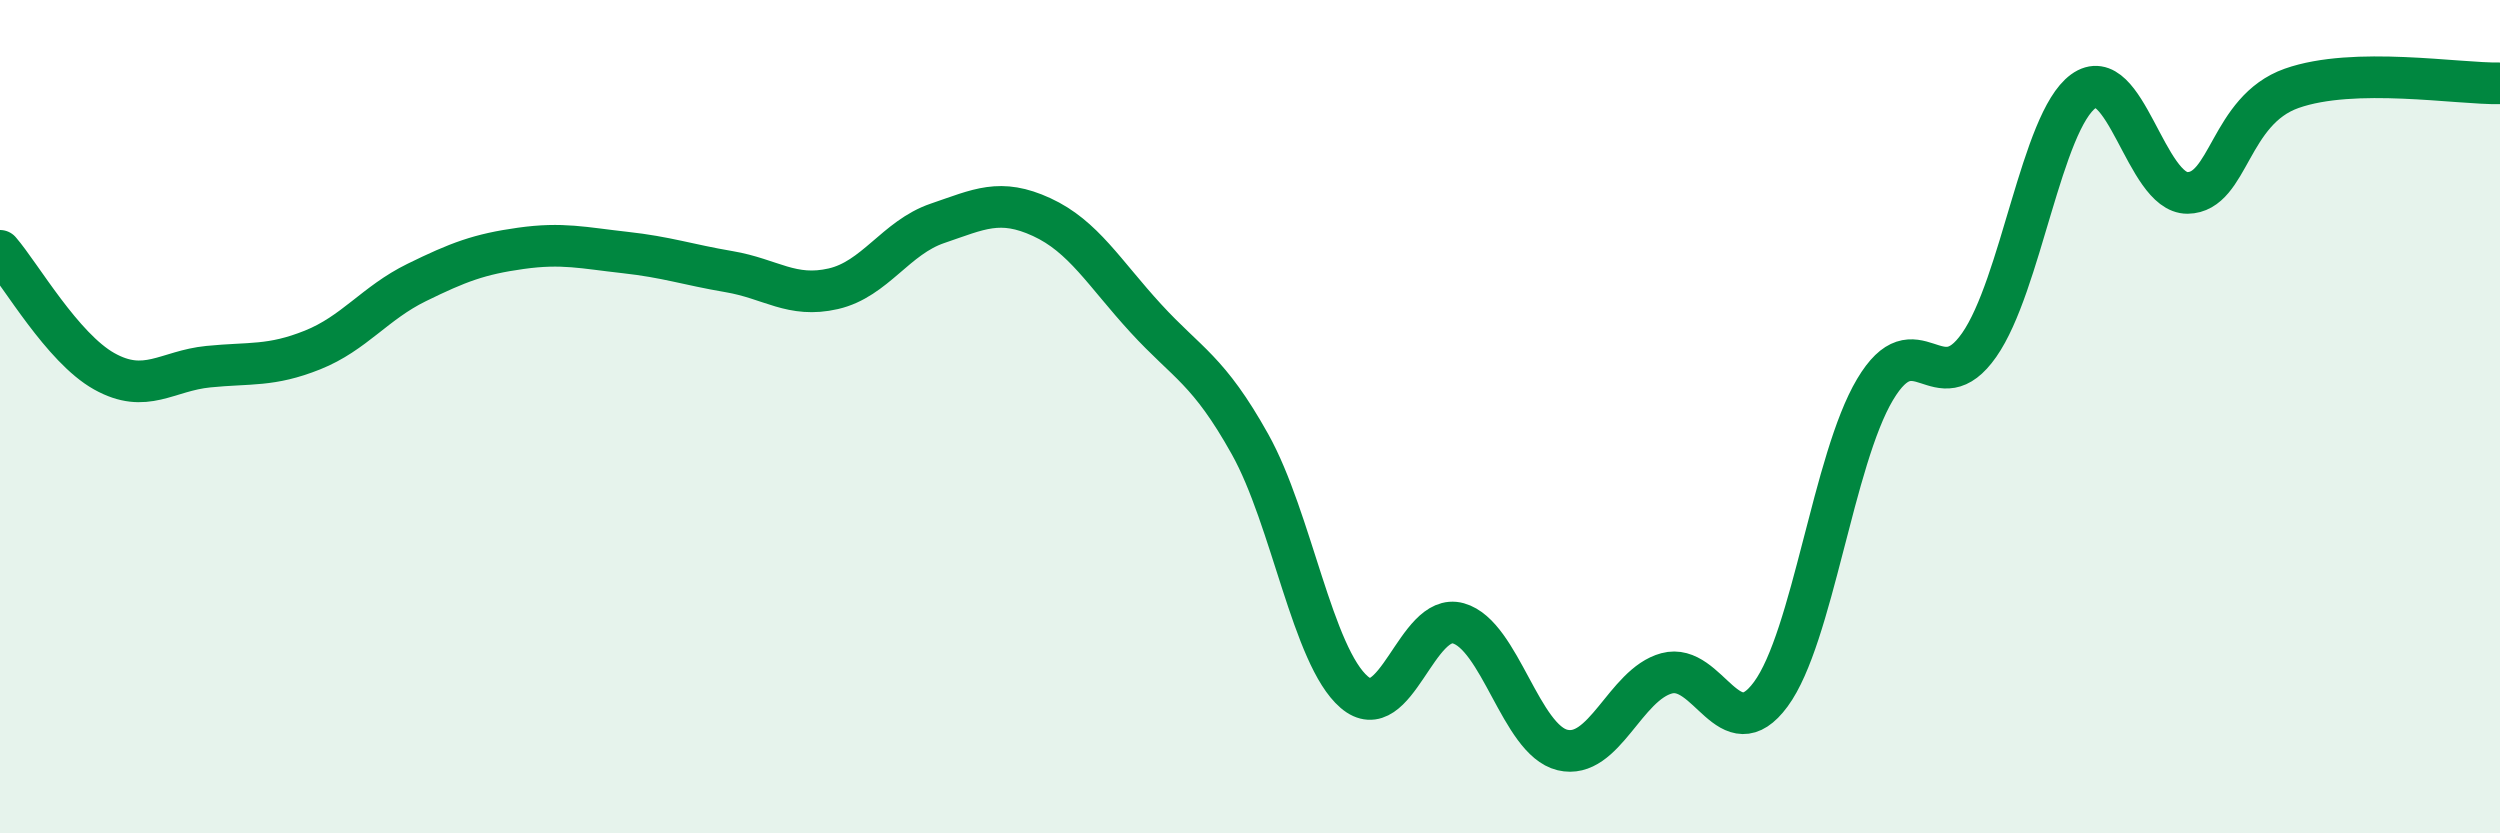
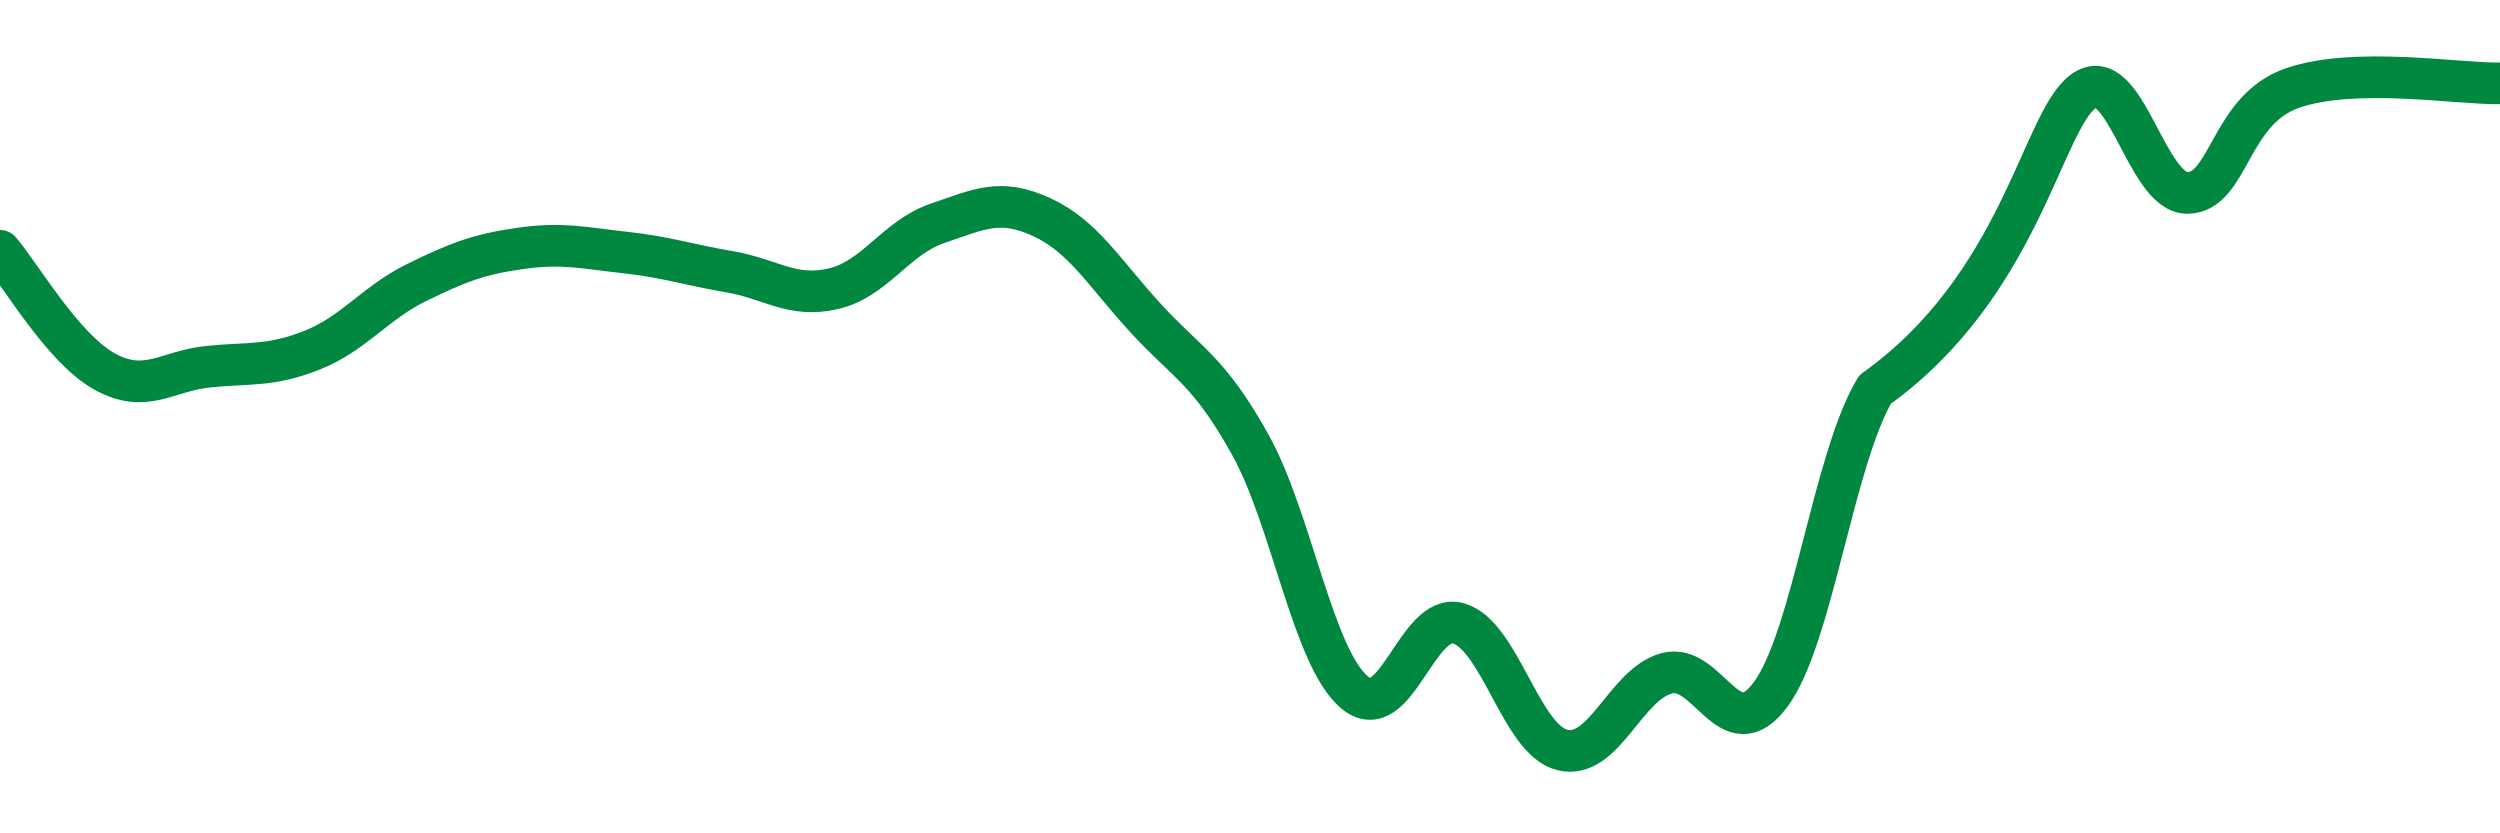
<svg xmlns="http://www.w3.org/2000/svg" width="60" height="20" viewBox="0 0 60 20">
-   <path d="M 0,6.02 C 0.5,6.6 1.5,8.35 2.5,8.91 C 3.5,9.47 4,8.9 5,8.8 C 6,8.7 6.5,8.8 7.5,8.4 C 8.5,8 9,7.27 10,6.78 C 11,6.29 11.5,6.1 12.5,5.96 C 13.5,5.82 14,5.95 15,6.06 C 16,6.17 16.5,6.35 17.5,6.52 C 18.5,6.69 19,7.16 20,6.93 C 21,6.7 21.5,5.7 22.5,5.36 C 23.5,5.02 24,4.75 25,5.21 C 26,5.67 26.5,6.55 27.5,7.64 C 28.5,8.73 29,8.87 30,10.66 C 31,12.45 31.5,15.75 32.5,16.61 C 33.5,17.47 34,14.68 35,14.96 C 36,15.24 36.5,17.76 37.5,18 C 38.5,18.24 39,16.43 40,16.16 C 41,15.89 41.5,18.02 42.5,16.66 C 43.5,15.3 44,11.03 45,9.35 C 46,7.67 46.5,9.71 47.5,8.28 C 48.5,6.85 49,2.92 50,2.19 C 51,1.46 51.5,4.64 52.5,4.63 C 53.5,4.62 53.5,2.65 55,2.12 C 56.5,1.59 59,2.02 60,2L60 20L0 20Z" fill="#008740" opacity="0.1" stroke-linecap="round" stroke-linejoin="round" />
-   <path d="M 0,6.02 C 0.5,6.6 1.5,8.35 2.5,8.91 C 3.5,9.47 4,8.9 5,8.8 C 6,8.7 6.5,8.8 7.5,8.4 C 8.5,8 9,7.27 10,6.78 C 11,6.29 11.5,6.1 12.5,5.96 C 13.5,5.82 14,5.95 15,6.06 C 16,6.17 16.5,6.35 17.5,6.52 C 18.5,6.69 19,7.16 20,6.93 C 21,6.7 21.5,5.7 22.5,5.36 C 23.5,5.02 24,4.75 25,5.21 C 26,5.67 26.5,6.55 27.5,7.64 C 28.5,8.73 29,8.87 30,10.66 C 31,12.45 31.5,15.75 32.5,16.61 C 33.5,17.47 34,14.68 35,14.96 C 36,15.24 36.5,17.76 37.5,18 C 38.5,18.24 39,16.43 40,16.16 C 41,15.89 41.5,18.02 42.5,16.66 C 43.5,15.3 44,11.03 45,9.35 C 46,7.67 46.5,9.71 47.5,8.28 C 48.5,6.85 49,2.92 50,2.19 C 51,1.46 51.5,4.64 52.5,4.63 C 53.5,4.62 53.5,2.65 55,2.12 C 56.5,1.59 59,2.02 60,2" stroke="#008740" stroke-width="1" fill="none" stroke-linecap="round" stroke-linejoin="round" />
+   <path d="M 0,6.02 C 0.5,6.6 1.5,8.35 2.5,8.91 C 3.5,9.47 4,8.9 5,8.8 C 6,8.7 6.5,8.8 7.5,8.4 C 8.5,8 9,7.27 10,6.78 C 11,6.29 11.5,6.1 12.5,5.96 C 13.5,5.82 14,5.95 15,6.06 C 16,6.17 16.5,6.35 17.5,6.52 C 18.5,6.69 19,7.16 20,6.93 C 21,6.7 21.5,5.7 22.5,5.36 C 23.5,5.02 24,4.75 25,5.21 C 26,5.67 26.5,6.55 27.5,7.64 C 28.5,8.73 29,8.87 30,10.66 C 31,12.45 31.5,15.75 32.5,16.61 C 33.5,17.47 34,14.68 35,14.96 C 36,15.24 36.5,17.76 37.5,18 C 38.5,18.24 39,16.43 40,16.16 C 41,15.89 41.5,18.02 42.5,16.66 C 43.5,15.3 44,11.03 45,9.35 C 48.5,6.85 49,2.92 50,2.19 C 51,1.46 51.5,4.64 52.5,4.63 C 53.5,4.62 53.5,2.65 55,2.12 C 56.5,1.59 59,2.02 60,2" stroke="#008740" stroke-width="1" fill="none" stroke-linecap="round" stroke-linejoin="round" />
</svg>